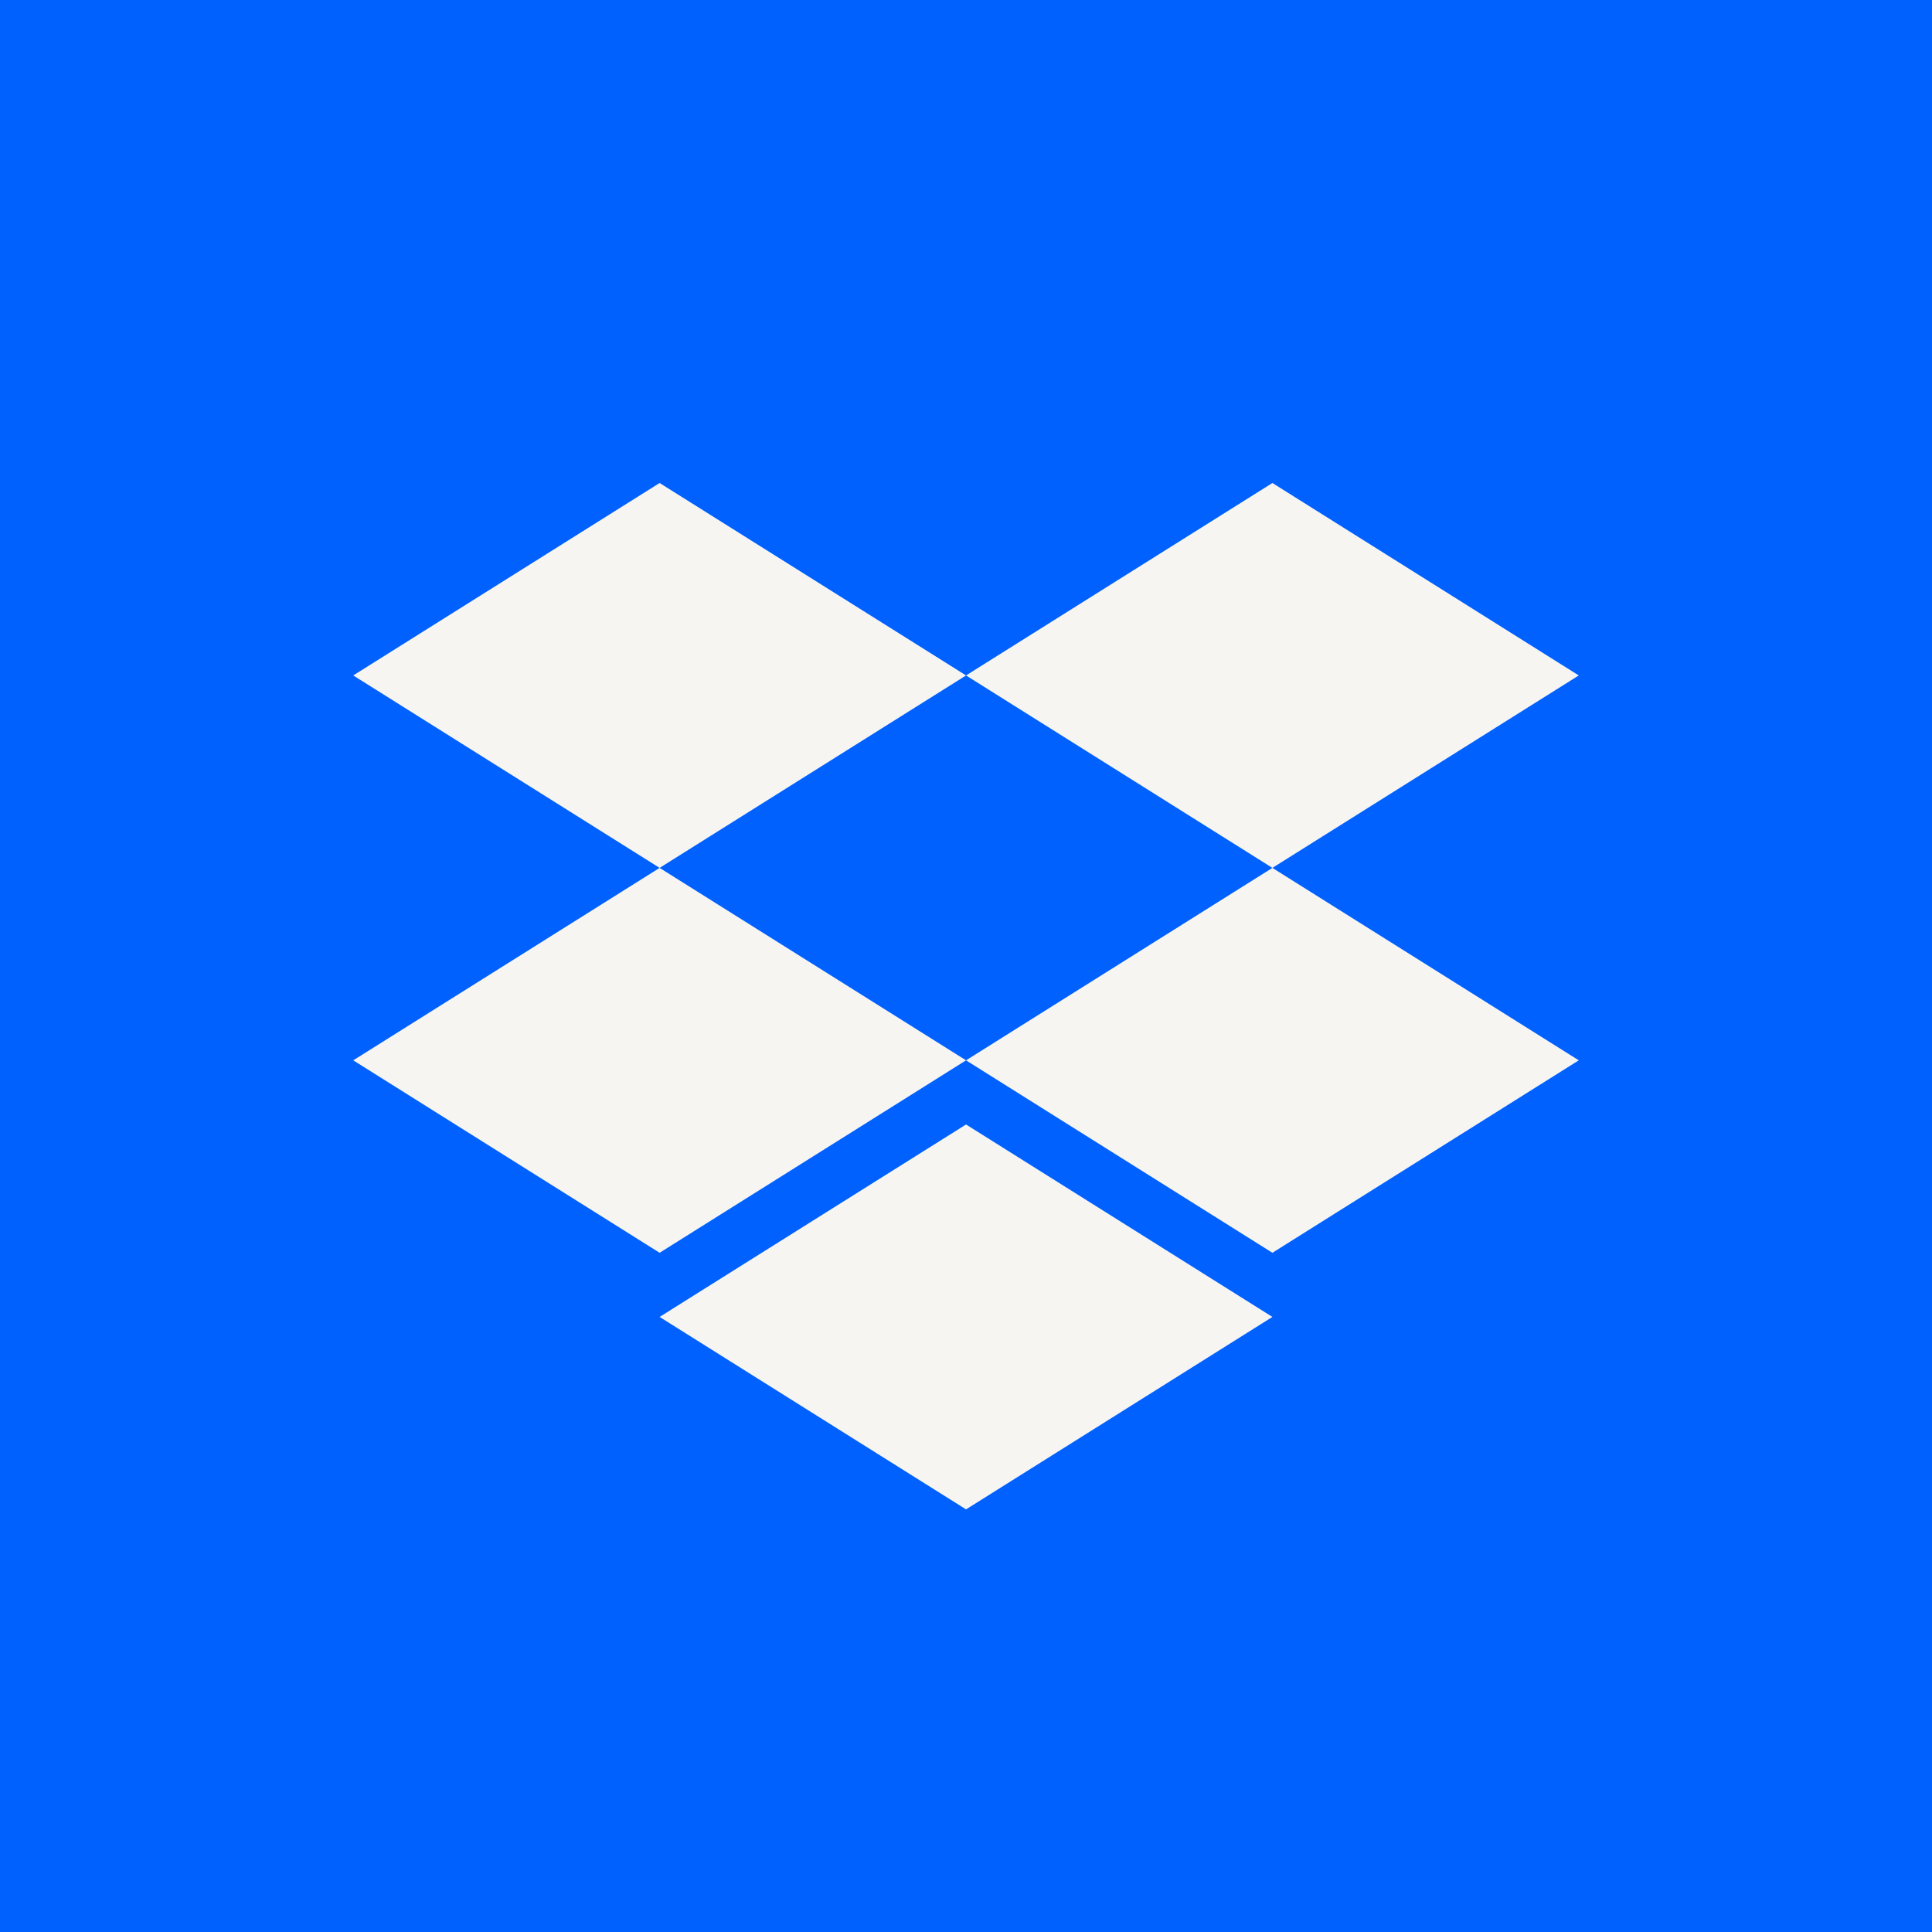
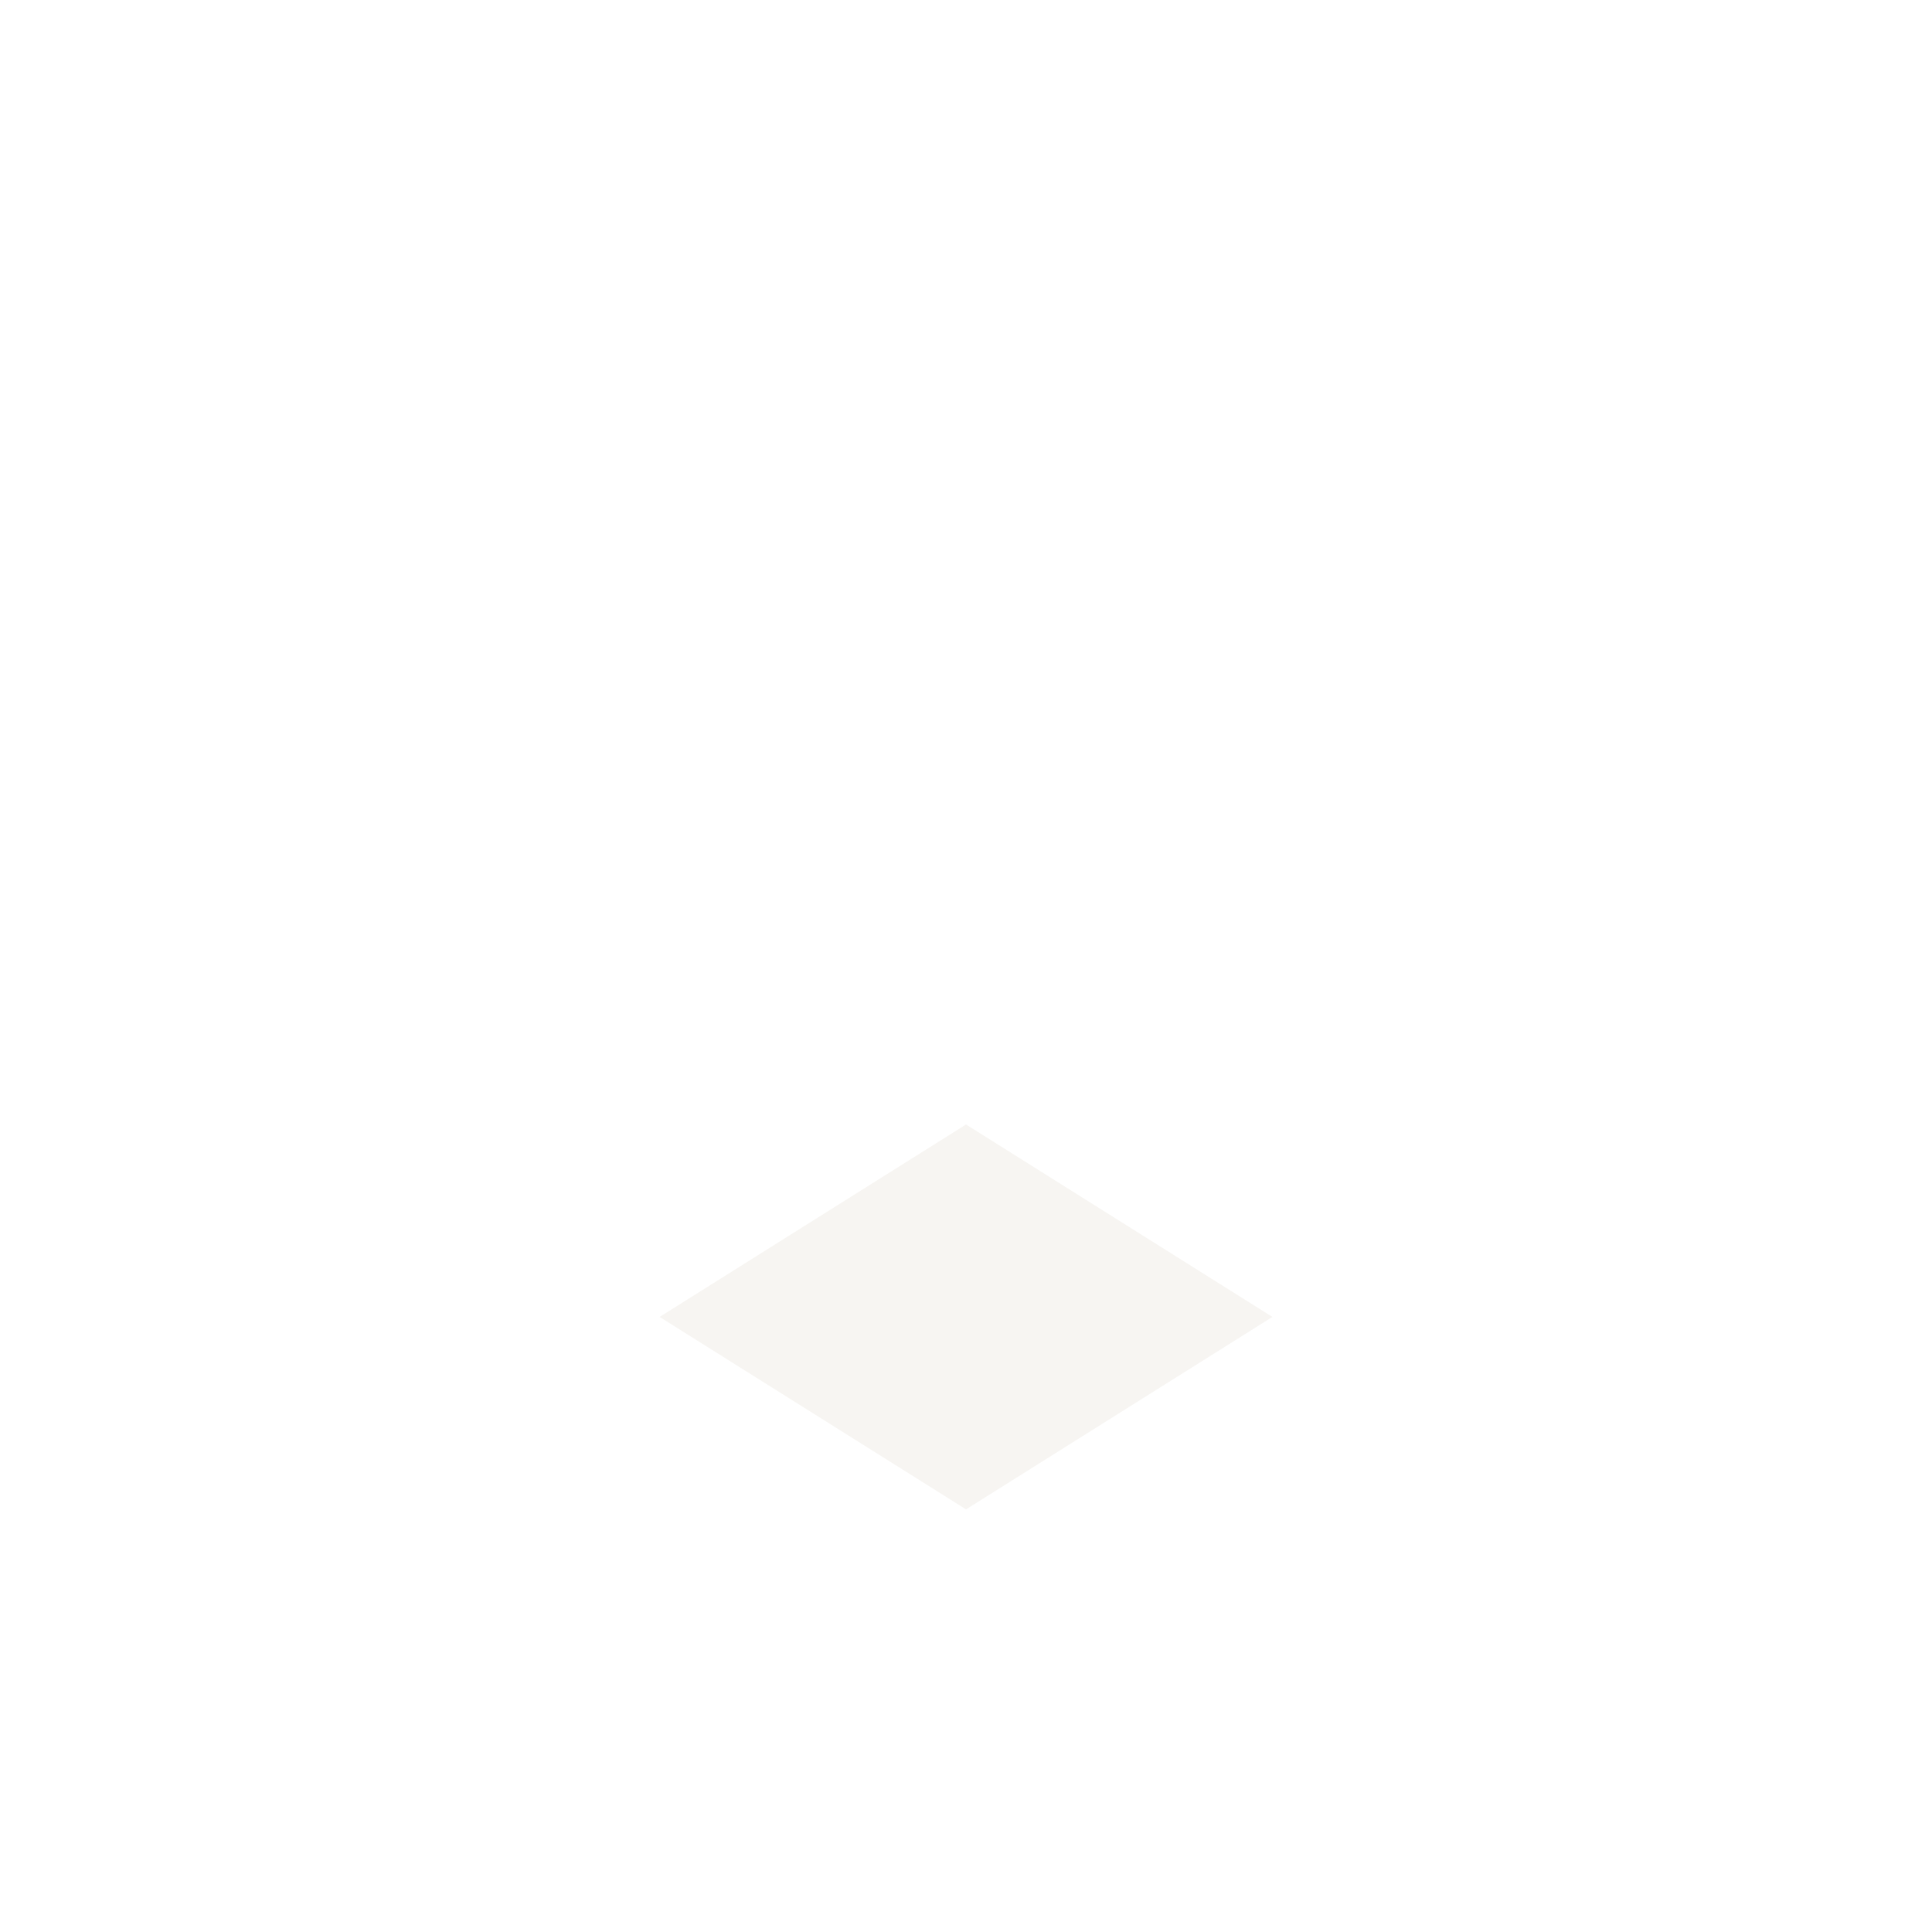
<svg xmlns="http://www.w3.org/2000/svg" fill="none" height="128" viewBox="0 0 128 128" width="128">
-   <path d="m0 0h128v128h-128z" fill="#0061fe" />
  <g fill="#f7f5f2">
-     <path d="m43.701 32-20.298 12.75 20.298 12.75 20.301-12.75 20.298 12.75 20.298-12.75-20.298-12.75-20.298 12.75z" />
-     <path d="m43.701 83-20.298-12.75 20.298-12.75 20.301 12.75z" />
-     <path d="m64.002 70.25 20.298-12.75 20.298 12.75-20.298 12.75z" />
    <path d="m64.002 100-20.301-12.75 20.301-12.75 20.298 12.75z" />
  </g>
</svg>